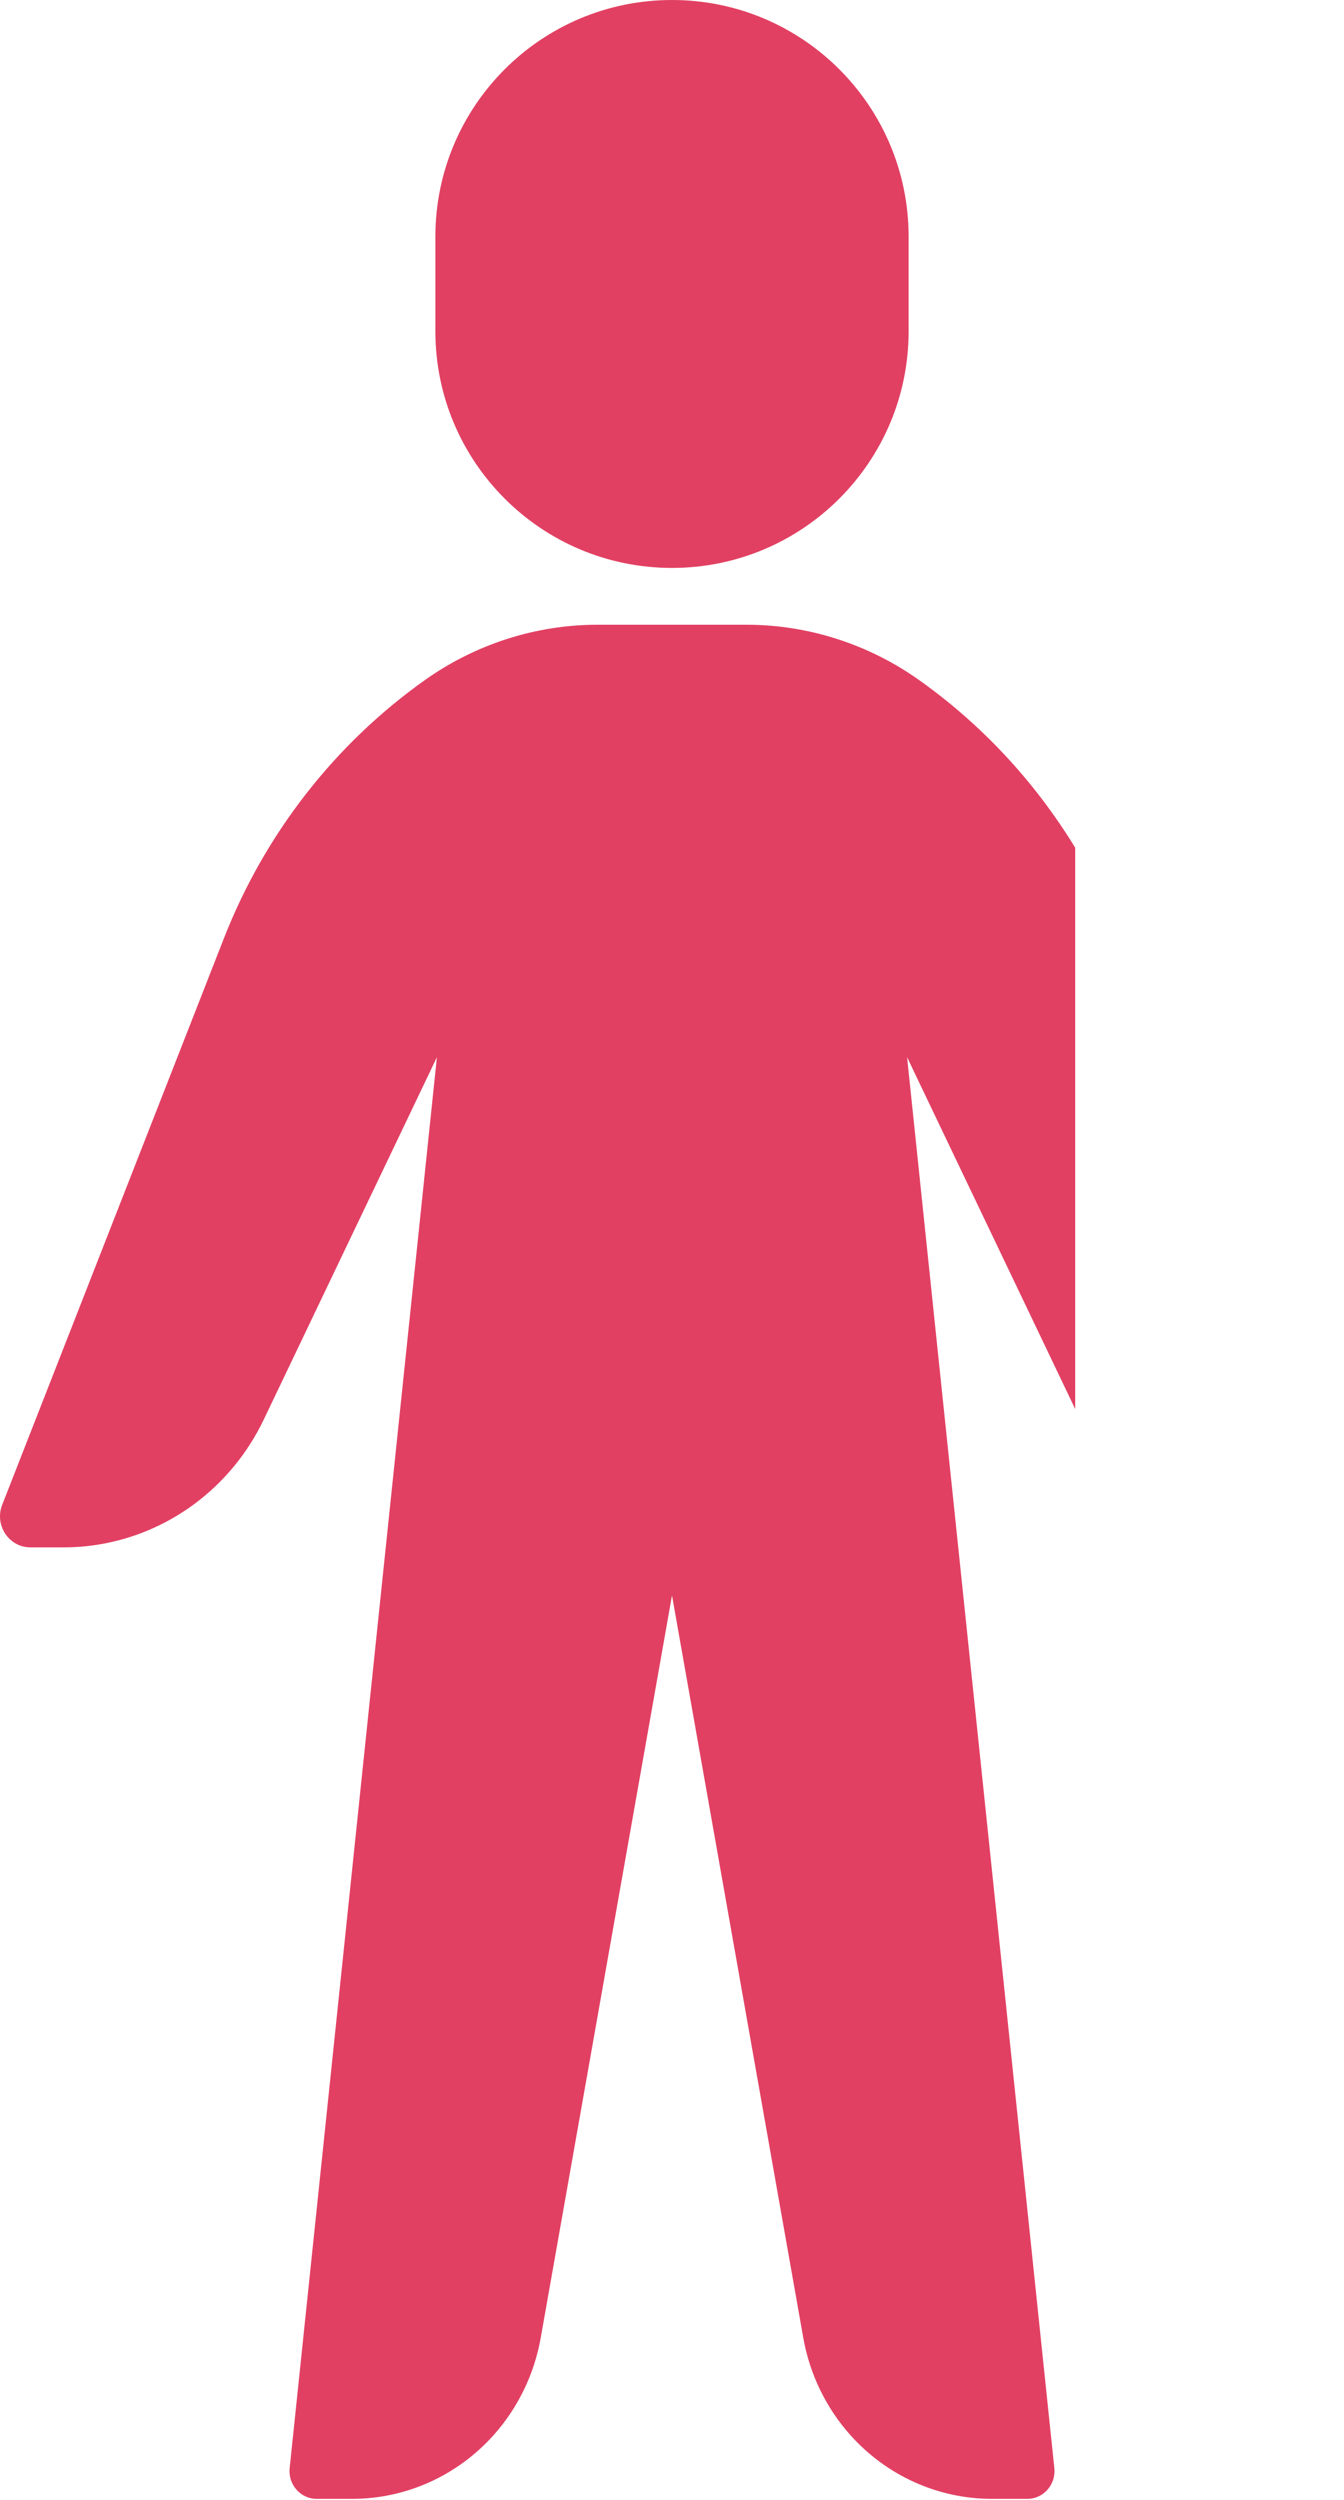
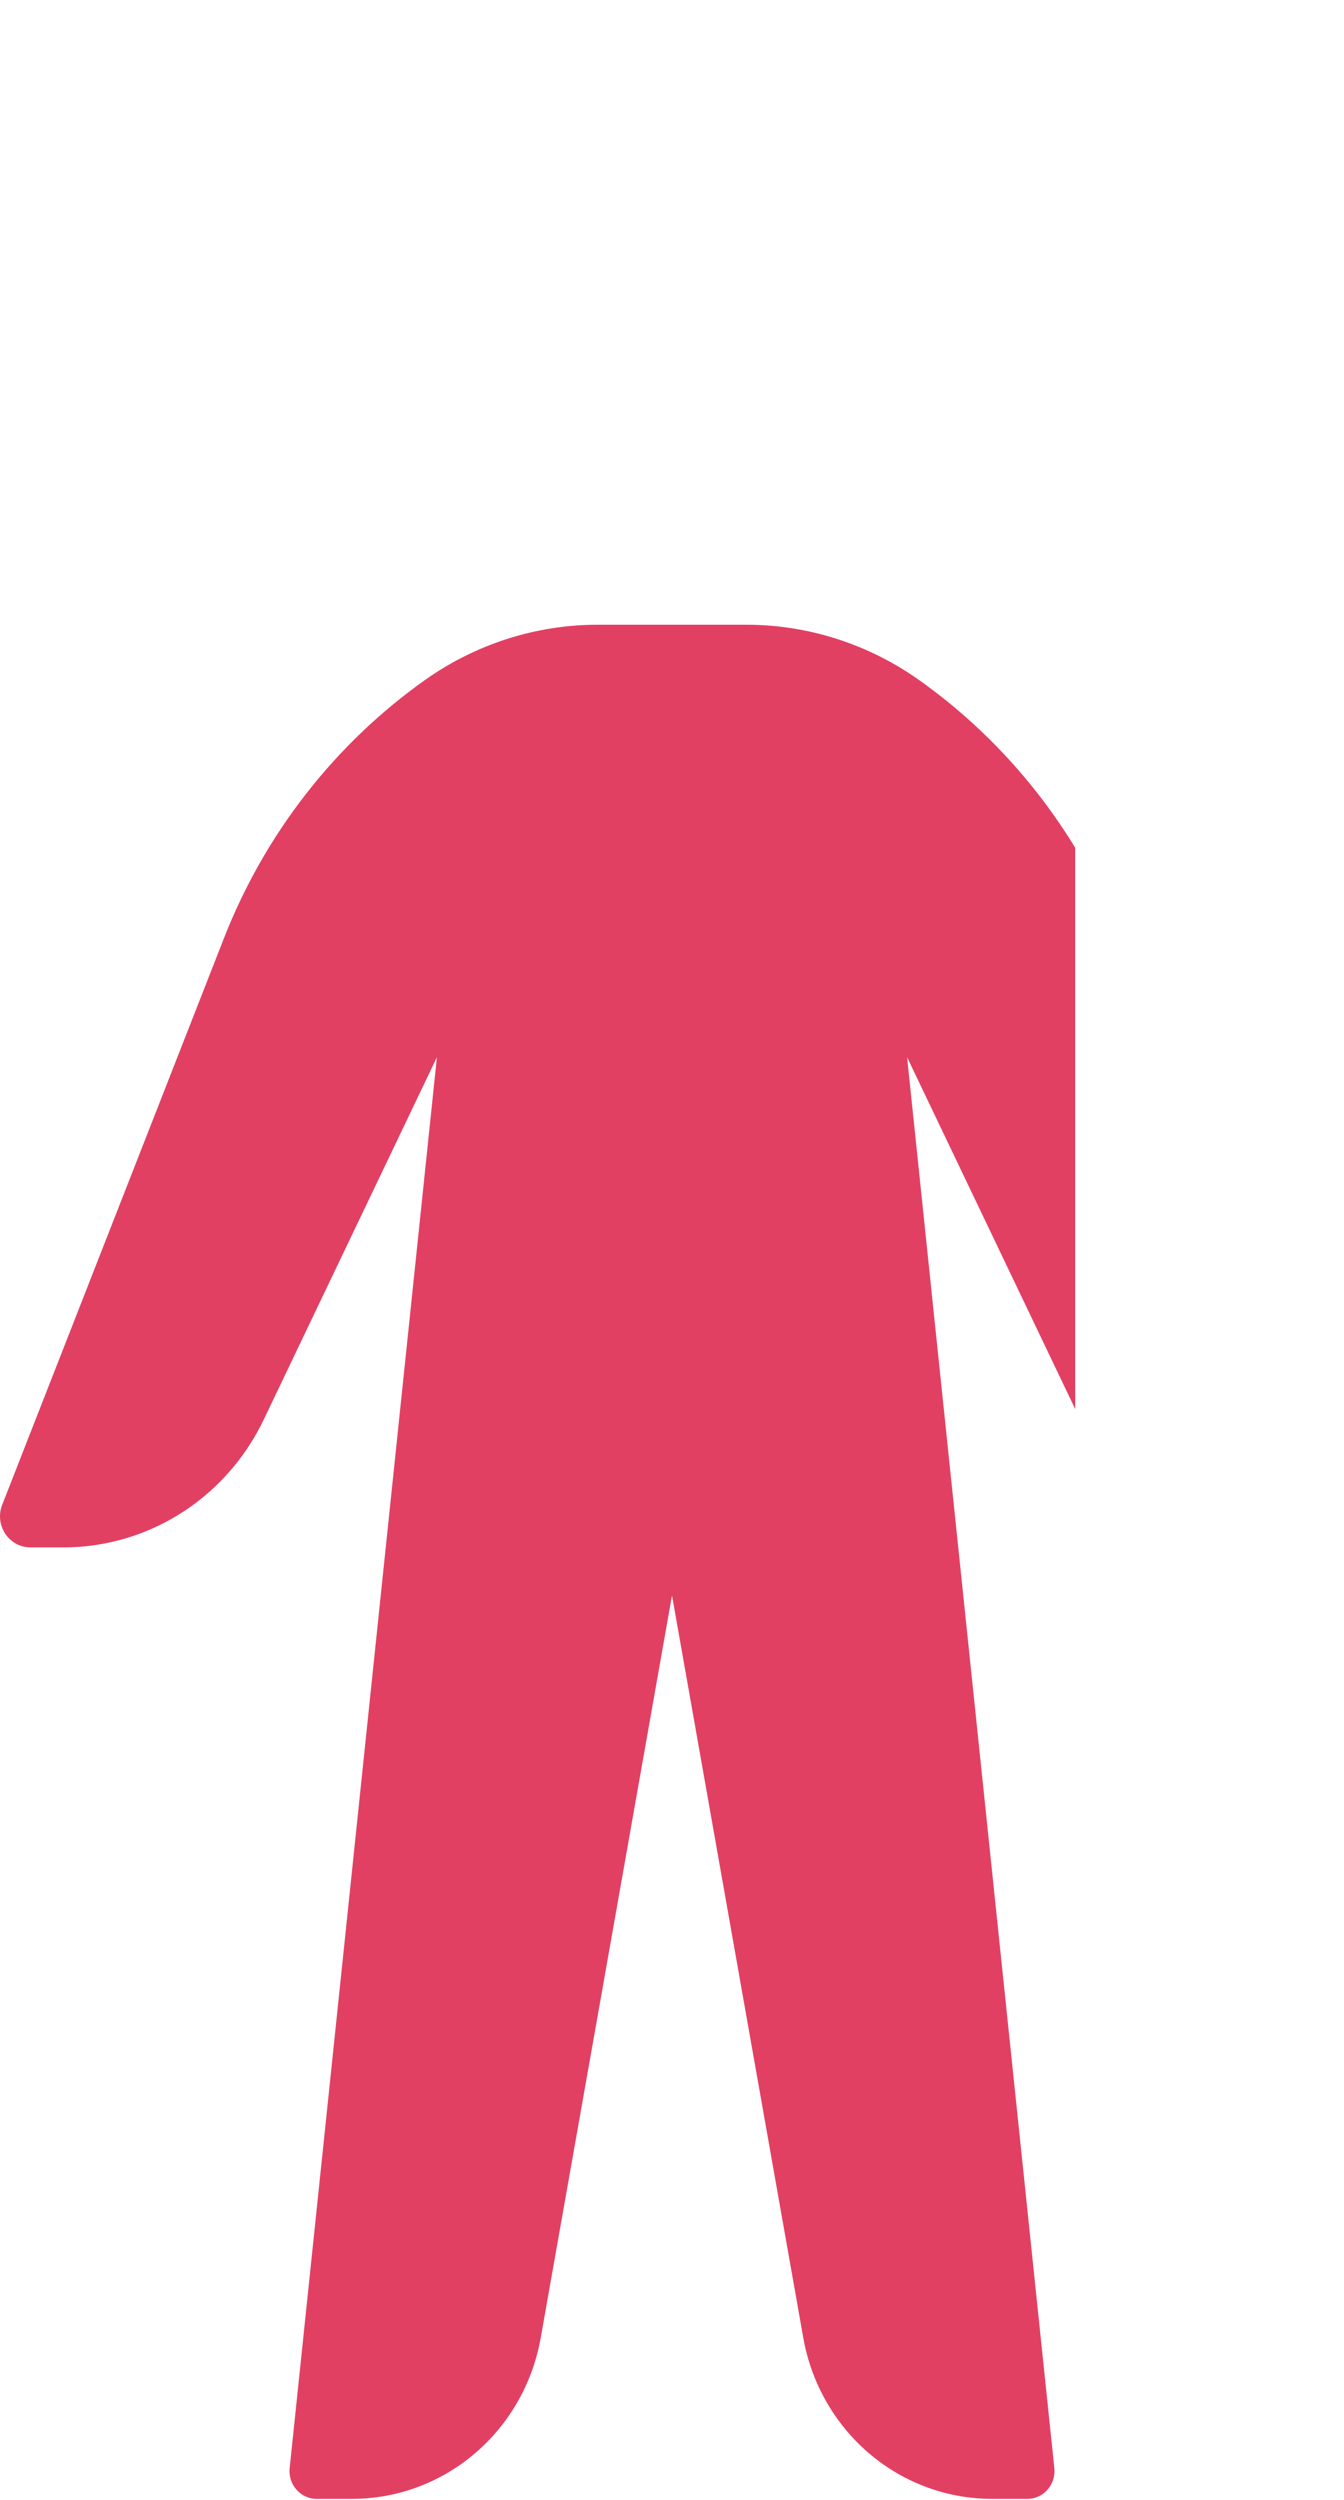
<svg xmlns="http://www.w3.org/2000/svg" width="100" height="186" viewBox="0 0 100 186" fill="none">
  <path fill-rule="evenodd" clip-rule="evenodd" d="M80 63.072C77.014 58.179 73.076 53.931 68.402 50.608C64.621 47.92 60.125 46.479 55.519 46.479H44.481C39.875 46.479 35.379 47.92 31.598 50.608C24.889 55.378 19.696 62.053 16.661 69.808L0.164 111.956C-0.43 113.474 0.663 115.125 2.263 115.125H4.727C8.231 115.125 11.645 113.99 14.479 111.884C16.67 110.255 18.437 108.103 19.625 105.616L32.508 78.657L21.552 183.63C21.424 184.852 22.361 185.916 23.563 185.916H26.2C30.218 185.916 34.049 184.184 36.752 181.145C38.551 179.122 39.757 176.624 40.233 173.934L50 118.7L59.767 173.934C60.243 176.624 61.449 179.122 63.248 181.145C65.951 184.184 69.782 185.916 73.8 185.916H76.437C77.639 185.916 78.575 184.852 78.448 183.63L67.492 78.657L80 104.832V63.072Z" fill="#E24063" />
-   <path d="M67.606 17.606C67.606 7.882 59.723 0 50 0C40.277 0 32.394 7.882 32.394 17.606V24.648C32.394 34.371 40.277 42.254 50 42.254C59.723 42.254 67.606 34.371 67.606 24.648V17.606Z" fill="#E24063" />
</svg>